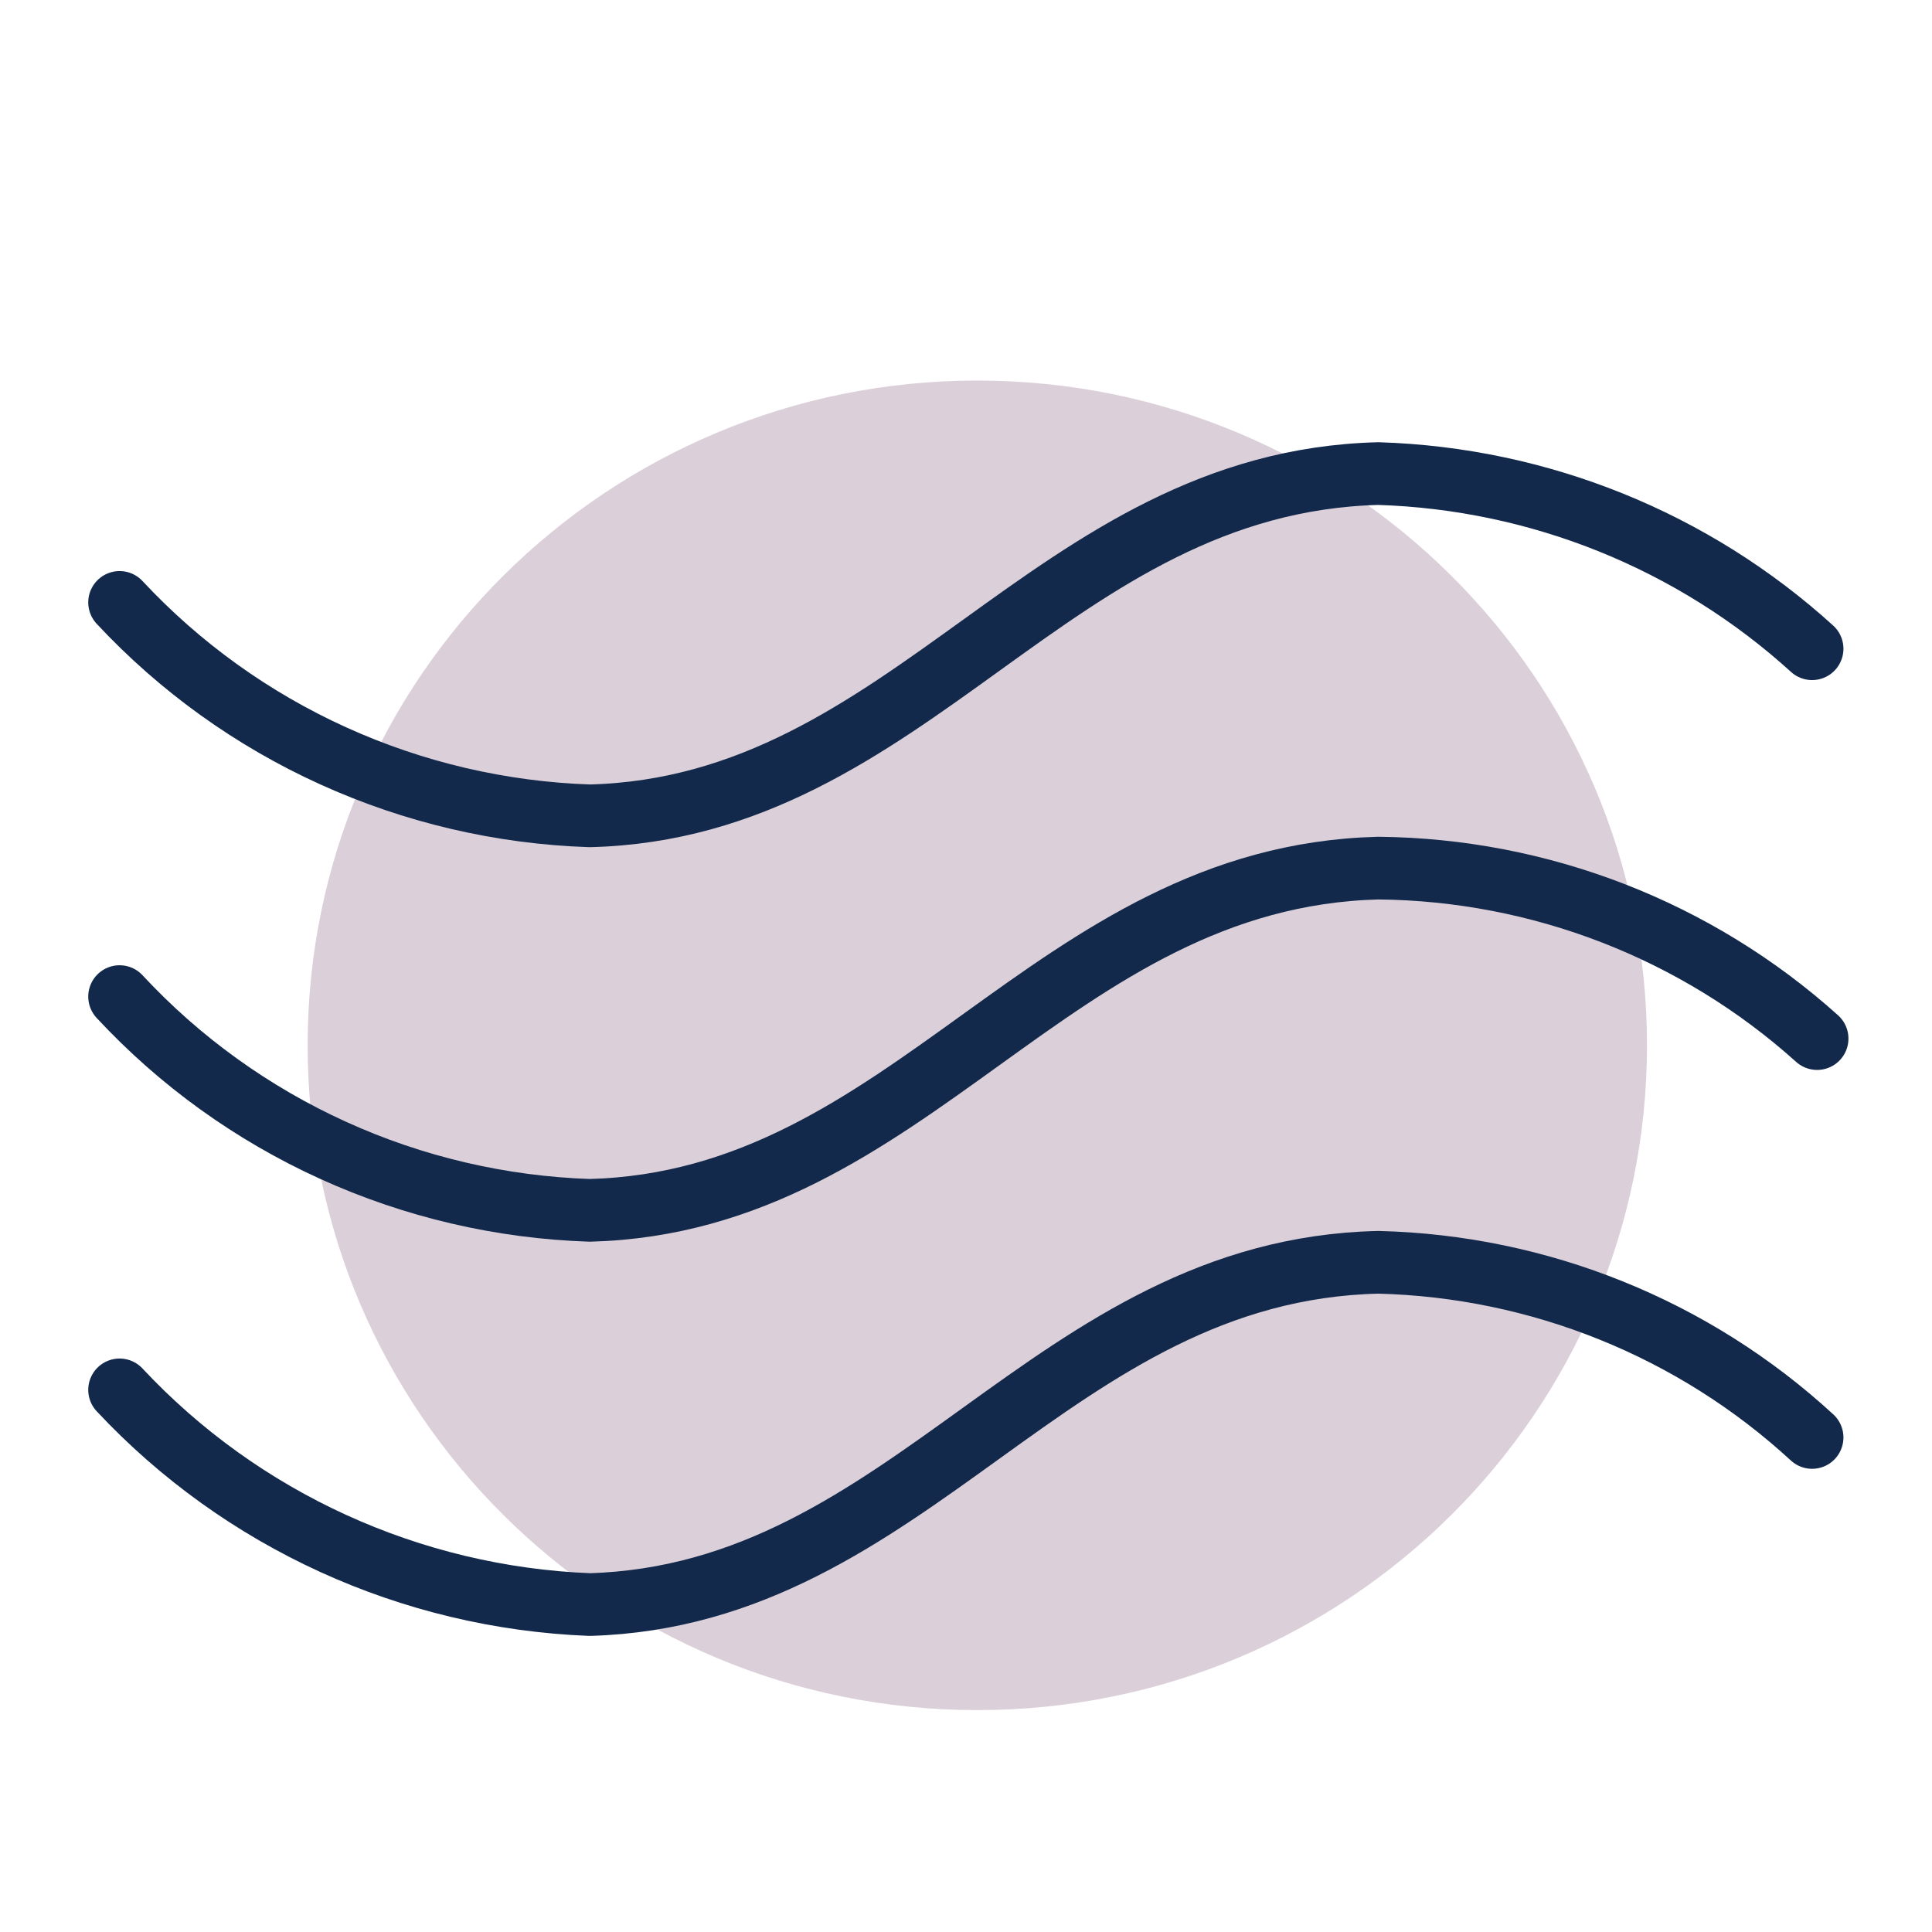
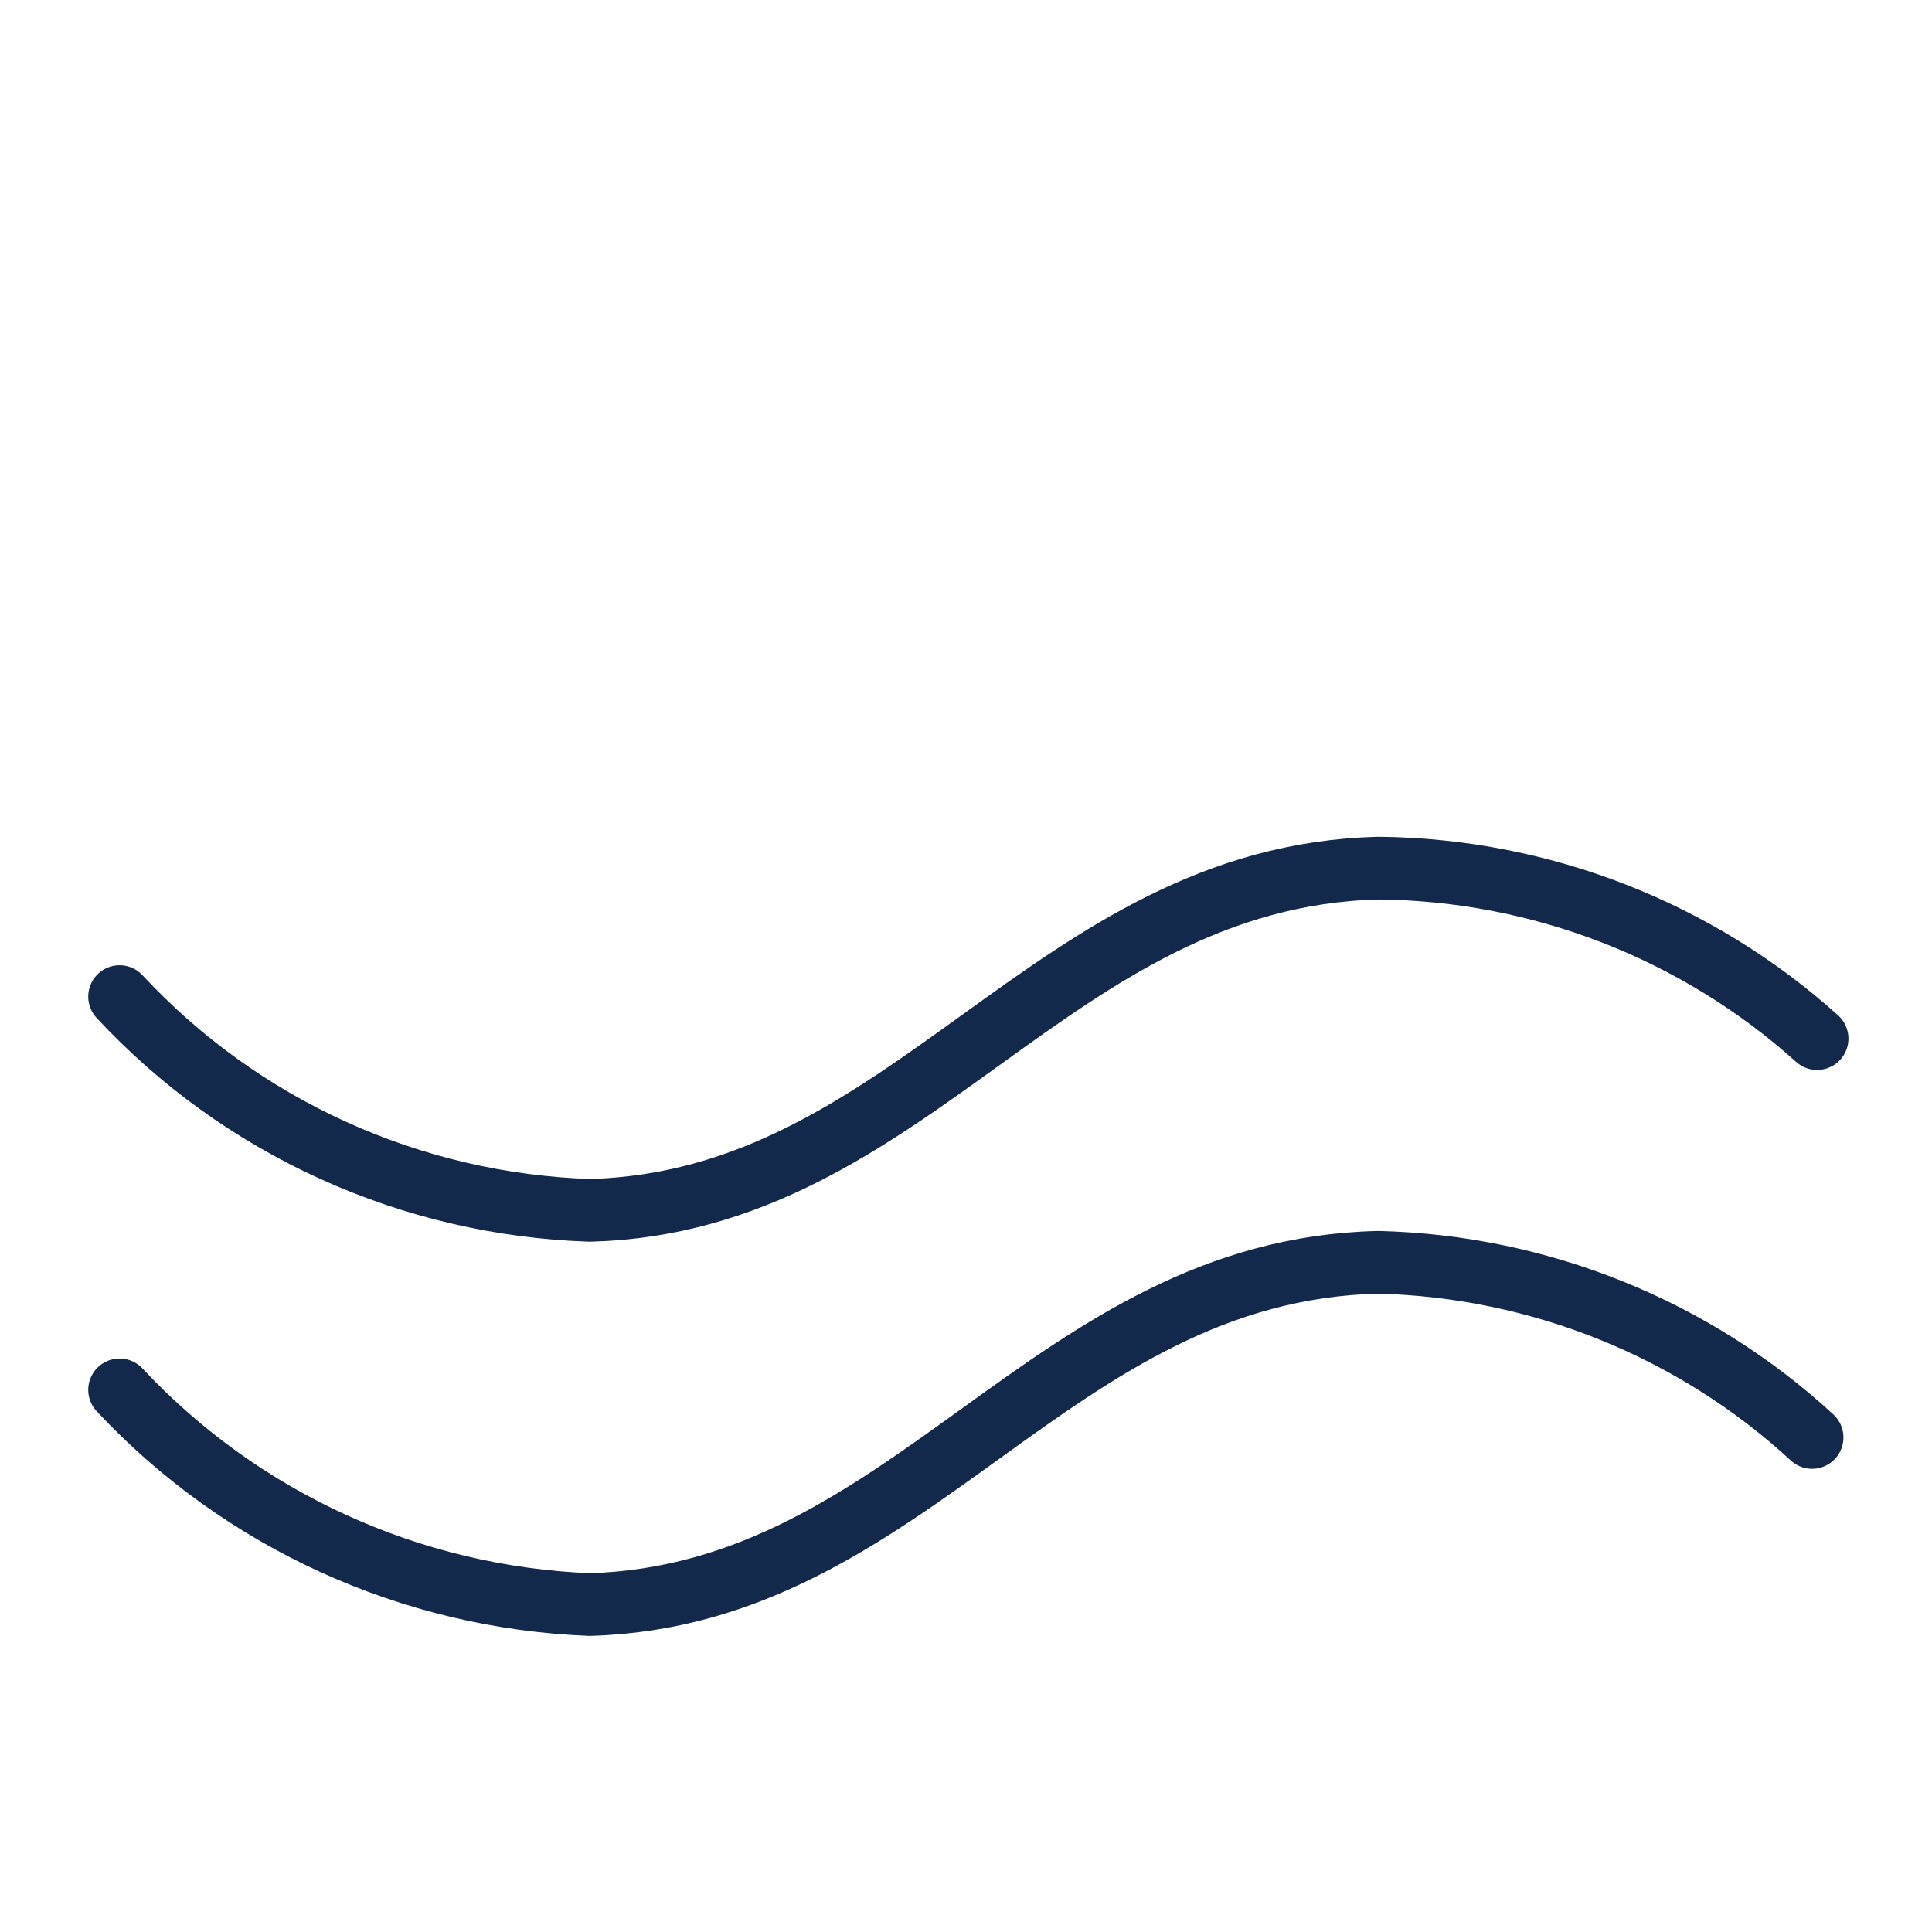
<svg xmlns="http://www.w3.org/2000/svg" width="66" height="66" viewBox="0 0 66 66" fill="none">
-   <path d="M33.386 58.42C46.021 58.42 56.264 48.252 56.264 35.71C56.264 23.168 46.021 13 33.386 13C20.752 13 10.509 23.168 10.509 35.71C10.509 48.252 20.752 58.42 33.386 58.42Z" fill="#DBD0D9" />
-   <path d="M4.085 20.579C6.144 22.787 8.623 24.569 11.38 25.82C14.137 27.072 17.116 27.769 20.146 27.87C31.153 27.594 35.885 16.465 47.085 16.178C52.587 16.349 57.844 18.472 61.904 22.162" stroke="#13294B" stroke-width="2.141" stroke-linecap="round" stroke-linejoin="round" />
  <path d="M4.085 34.045C6.141 36.258 8.62 38.043 11.377 39.296C14.134 40.55 17.115 41.247 20.146 41.347C31.153 41.06 35.885 29.943 47.085 29.656C52.631 29.71 57.965 31.783 62.075 35.48" stroke="#13294B" stroke-width="2.141" stroke-linecap="round" stroke-linejoin="round" />
  <path d="M4.085 47.48C8.252 51.935 14.026 54.572 20.146 54.814C31.153 54.495 35.885 43.377 47.085 43.122C52.594 43.258 57.864 45.386 61.904 49.106" stroke="#13294B" stroke-width="2.141" stroke-linecap="round" stroke-linejoin="round" />
</svg>